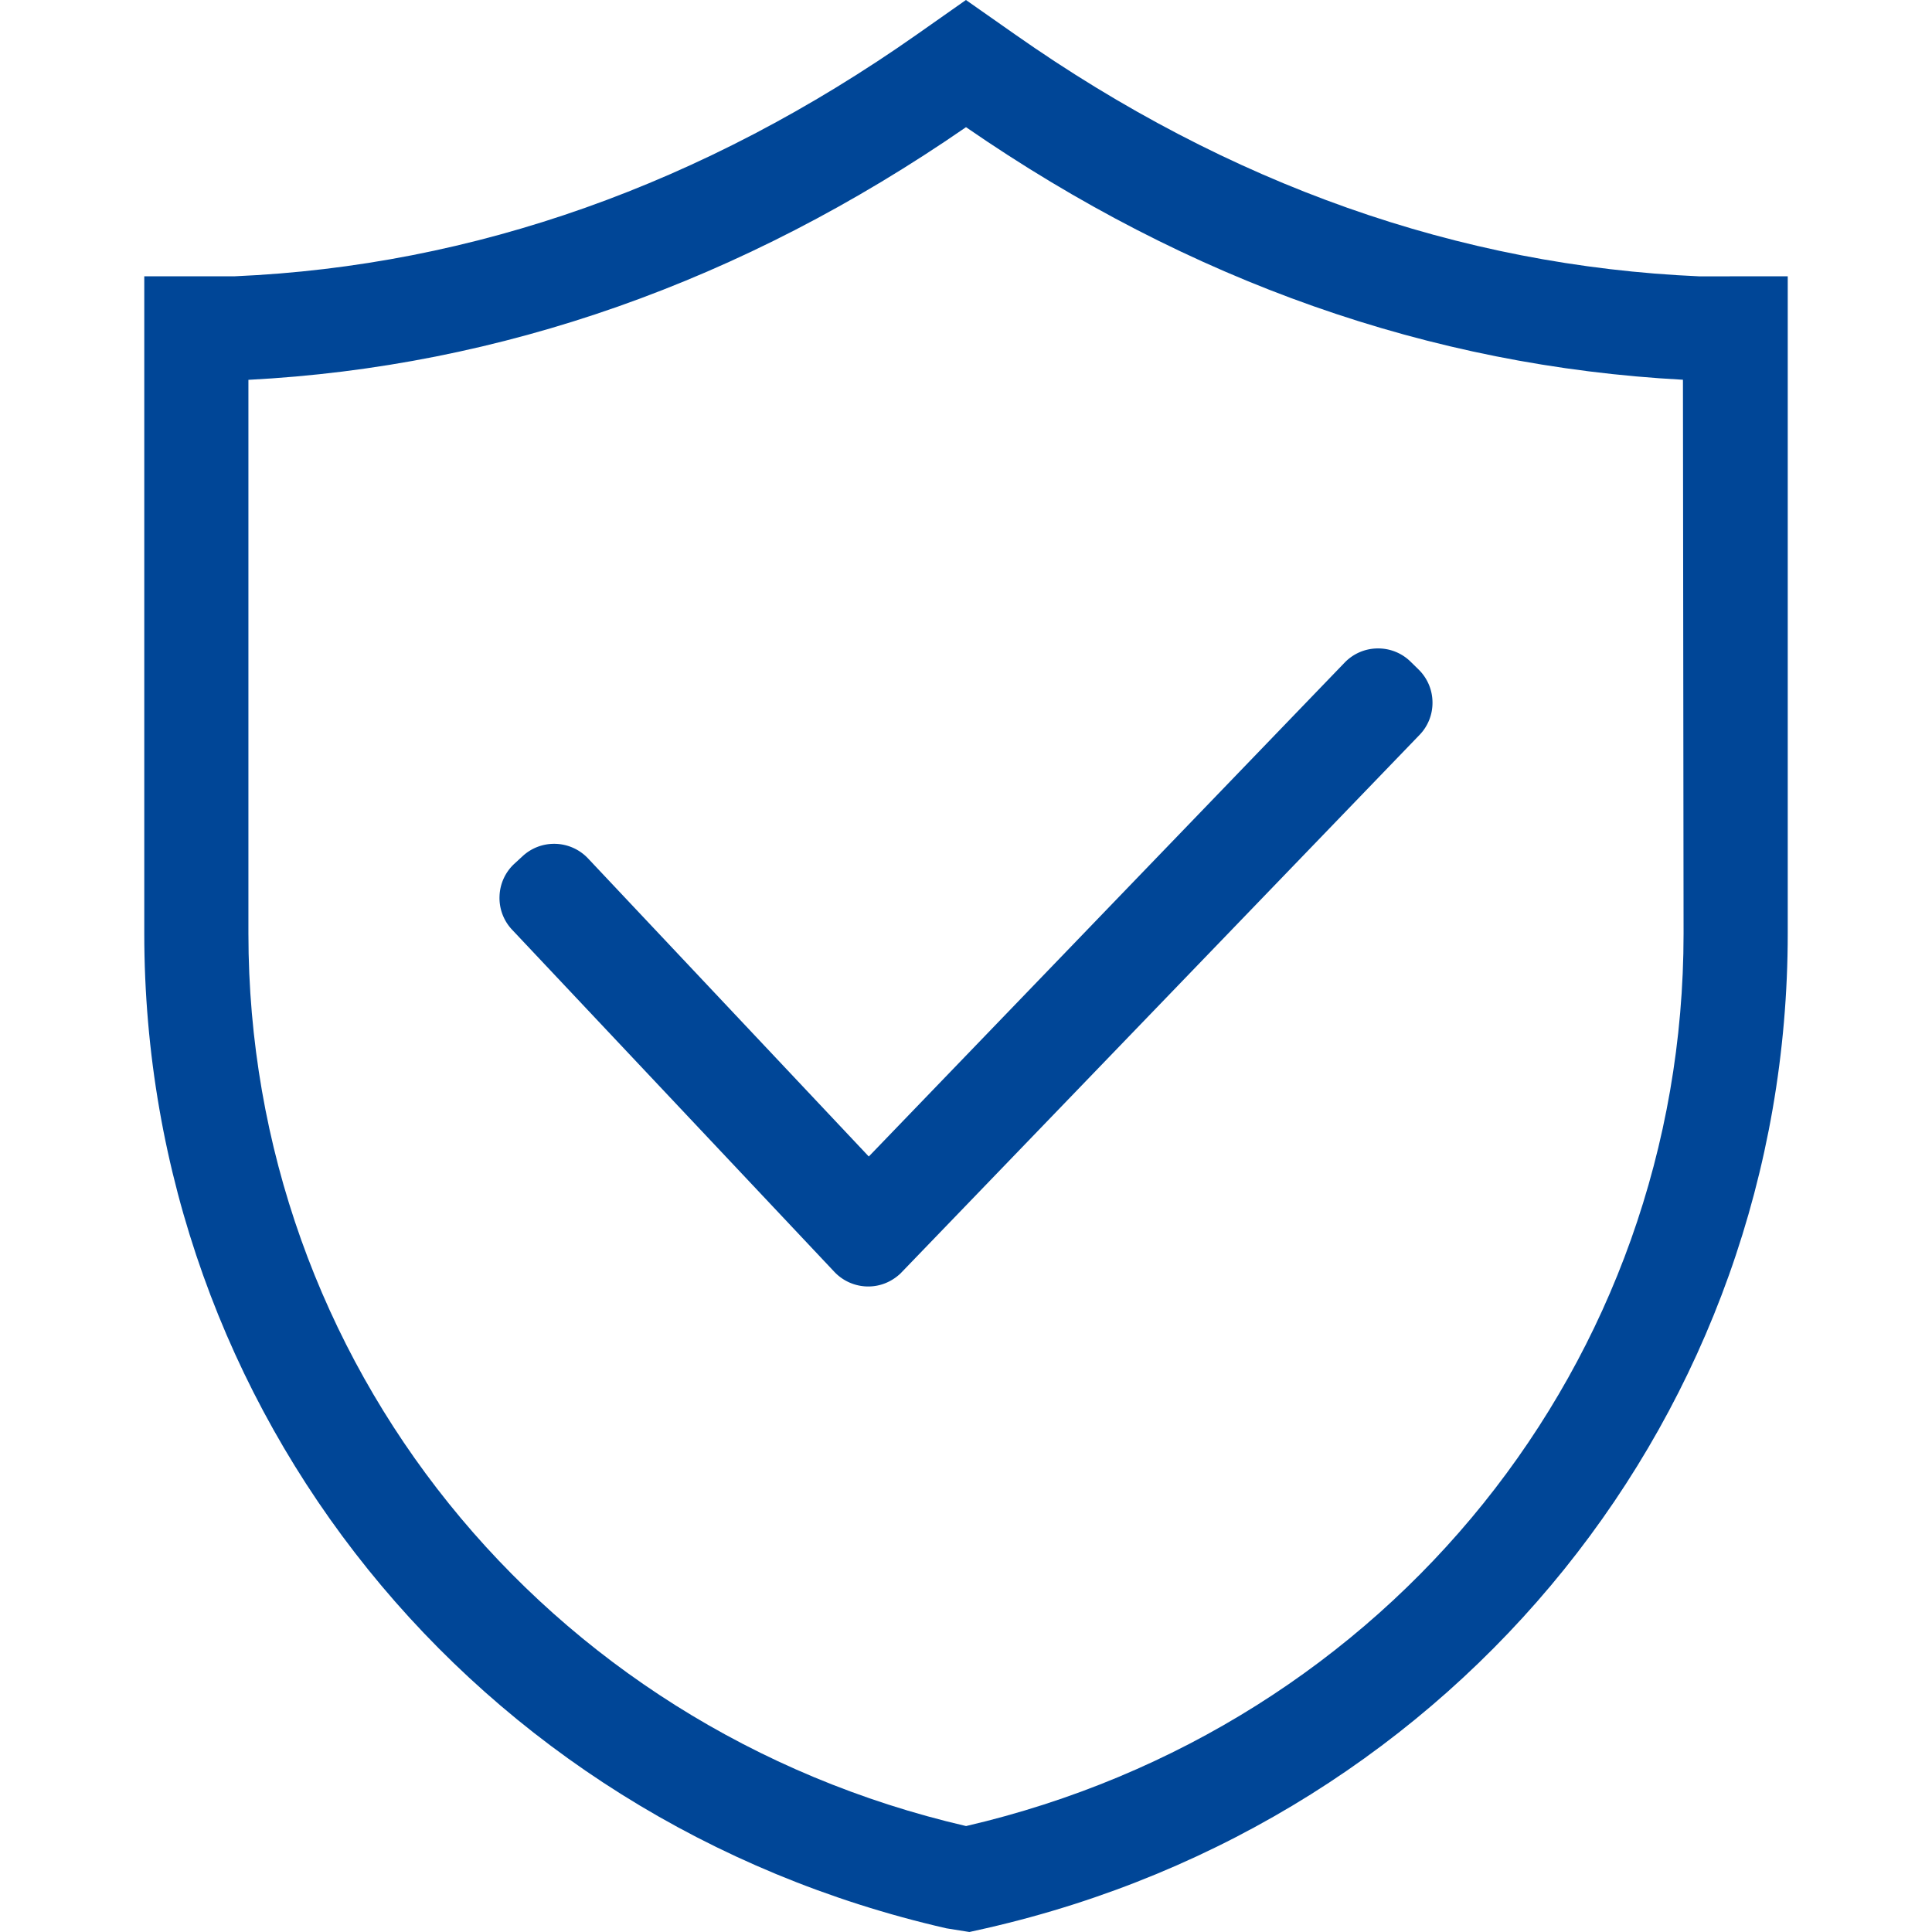
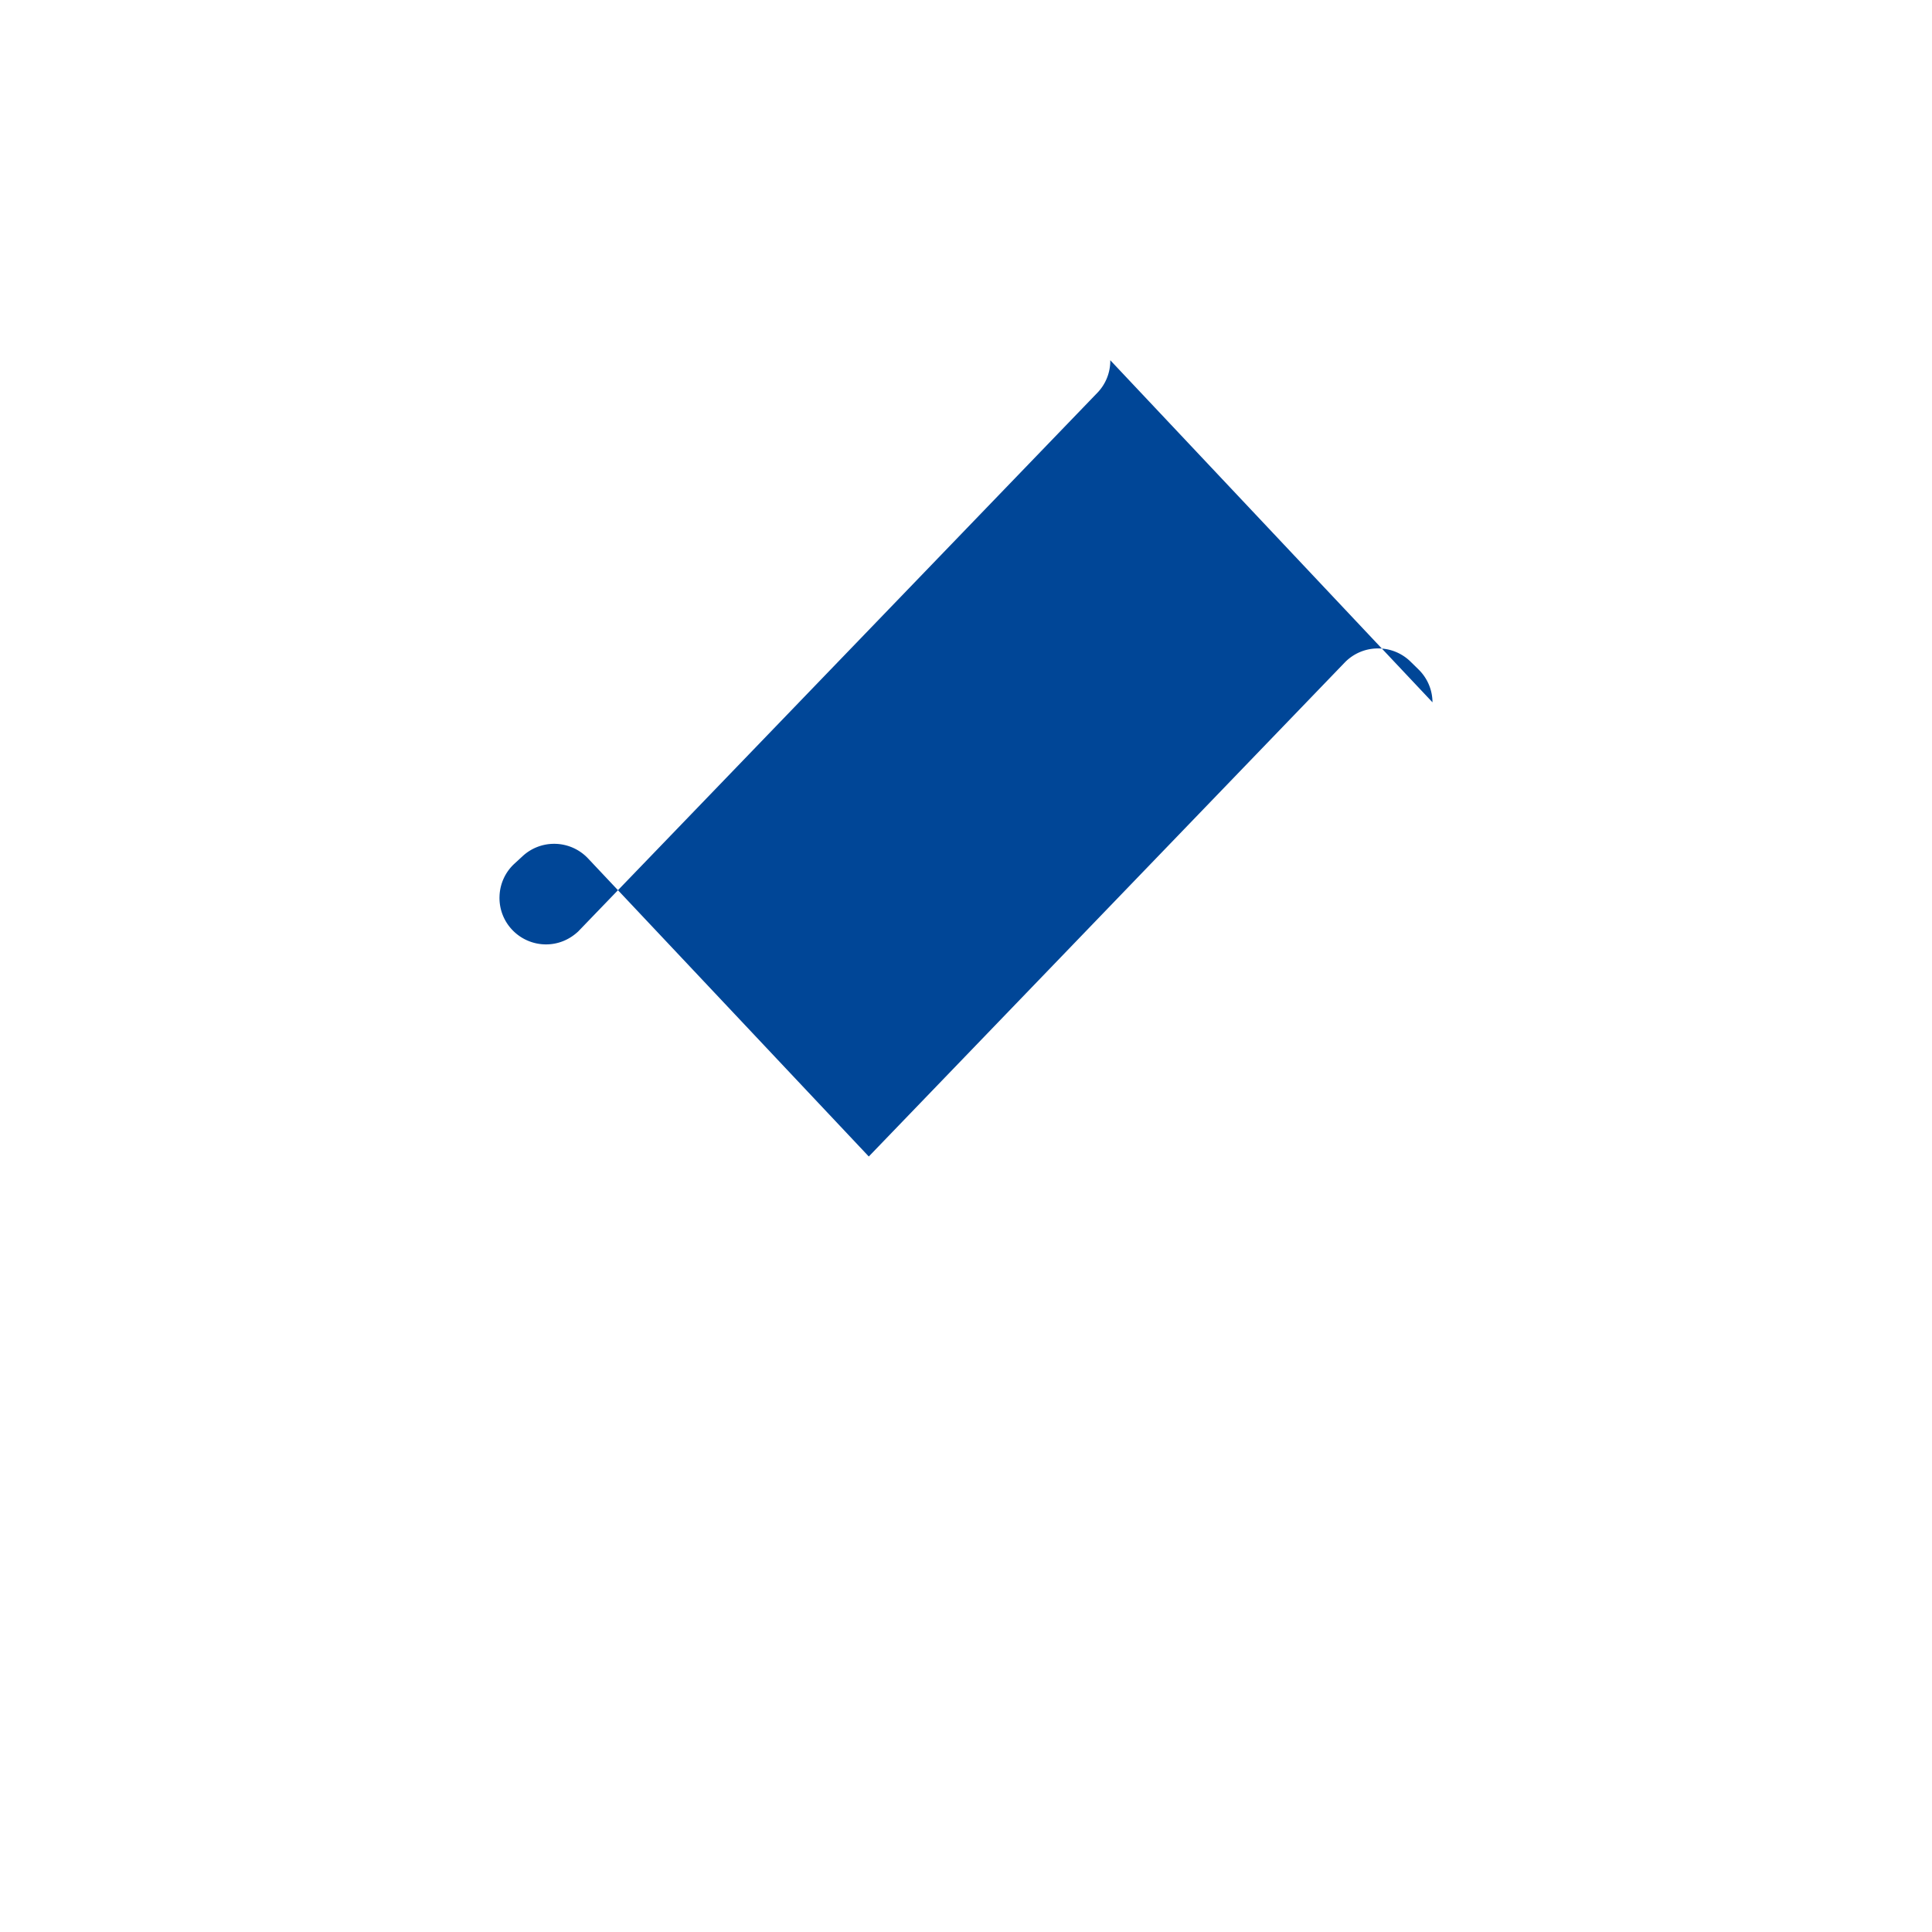
<svg xmlns="http://www.w3.org/2000/svg" t="1741750327774" class="icon" viewBox="0 0 1024 1024" version="1.1" p-id="8046" width="128" height="128">
-   <path d="M900.736 146.473c-127.432-5.535-249.467-48.676-362.721-128.215L511.969 0 485.99 18.258C372.787 97.802 251.039 140.923 124.467 146.437h-48v348.339c0 253.169 174.623 469.955 425.139 527.273l12.196 1.951 9.17-2.048c249.979-57.221 424.566-274.007 424.566-527.176V146.432l-46.802 0.041z m-388.705 821.376c-223.985-51.937-380.365-246.354-380.365-473.057V201.318c133.816-6.943 261.724-51.978 380.339-133.914 118.333 81.7 246.108 126.715 379.991 133.868l0.333 293.499c0.015 226.744-156.165 421.023-380.298 473.078z" fill="#004697" p-id="8047" />
-   <path d="M759.25 372.239a24.489 24.489 0 0 0-7.347-17.362l-4.224-4.137a24.448 24.448 0 0 0-17.275-7.055 24.453 24.453 0 0 0-17.608 7.393l-252.319 261.893-148.649-157.824a24.673 24.673 0 0 0-18.104-7.905 24.515 24.515 0 0 0-16.707 6.518l-4.372 4.024a24.463 24.463 0 0 0-7.88 17.121 24.474 24.474 0 0 0 6.548 17.751l170.778 181.309a24.699 24.699 0 0 0 18.099 7.895c6.231 0 12.165-2.319 17.024-6.835l274.975-285.307a24.412 24.412 0 0 0 7.06-17.48z" fill="#004697" p-id="8048" />
+   <path d="M759.25 372.239a24.489 24.489 0 0 0-7.347-17.362l-4.224-4.137a24.448 24.448 0 0 0-17.275-7.055 24.453 24.453 0 0 0-17.608 7.393l-252.319 261.893-148.649-157.824a24.673 24.673 0 0 0-18.104-7.905 24.515 24.515 0 0 0-16.707 6.518l-4.372 4.024a24.463 24.463 0 0 0-7.88 17.121 24.474 24.474 0 0 0 6.548 17.751a24.699 24.699 0 0 0 18.099 7.895c6.231 0 12.165-2.319 17.024-6.835l274.975-285.307a24.412 24.412 0 0 0 7.06-17.48z" fill="#004697" p-id="8048" />
</svg>